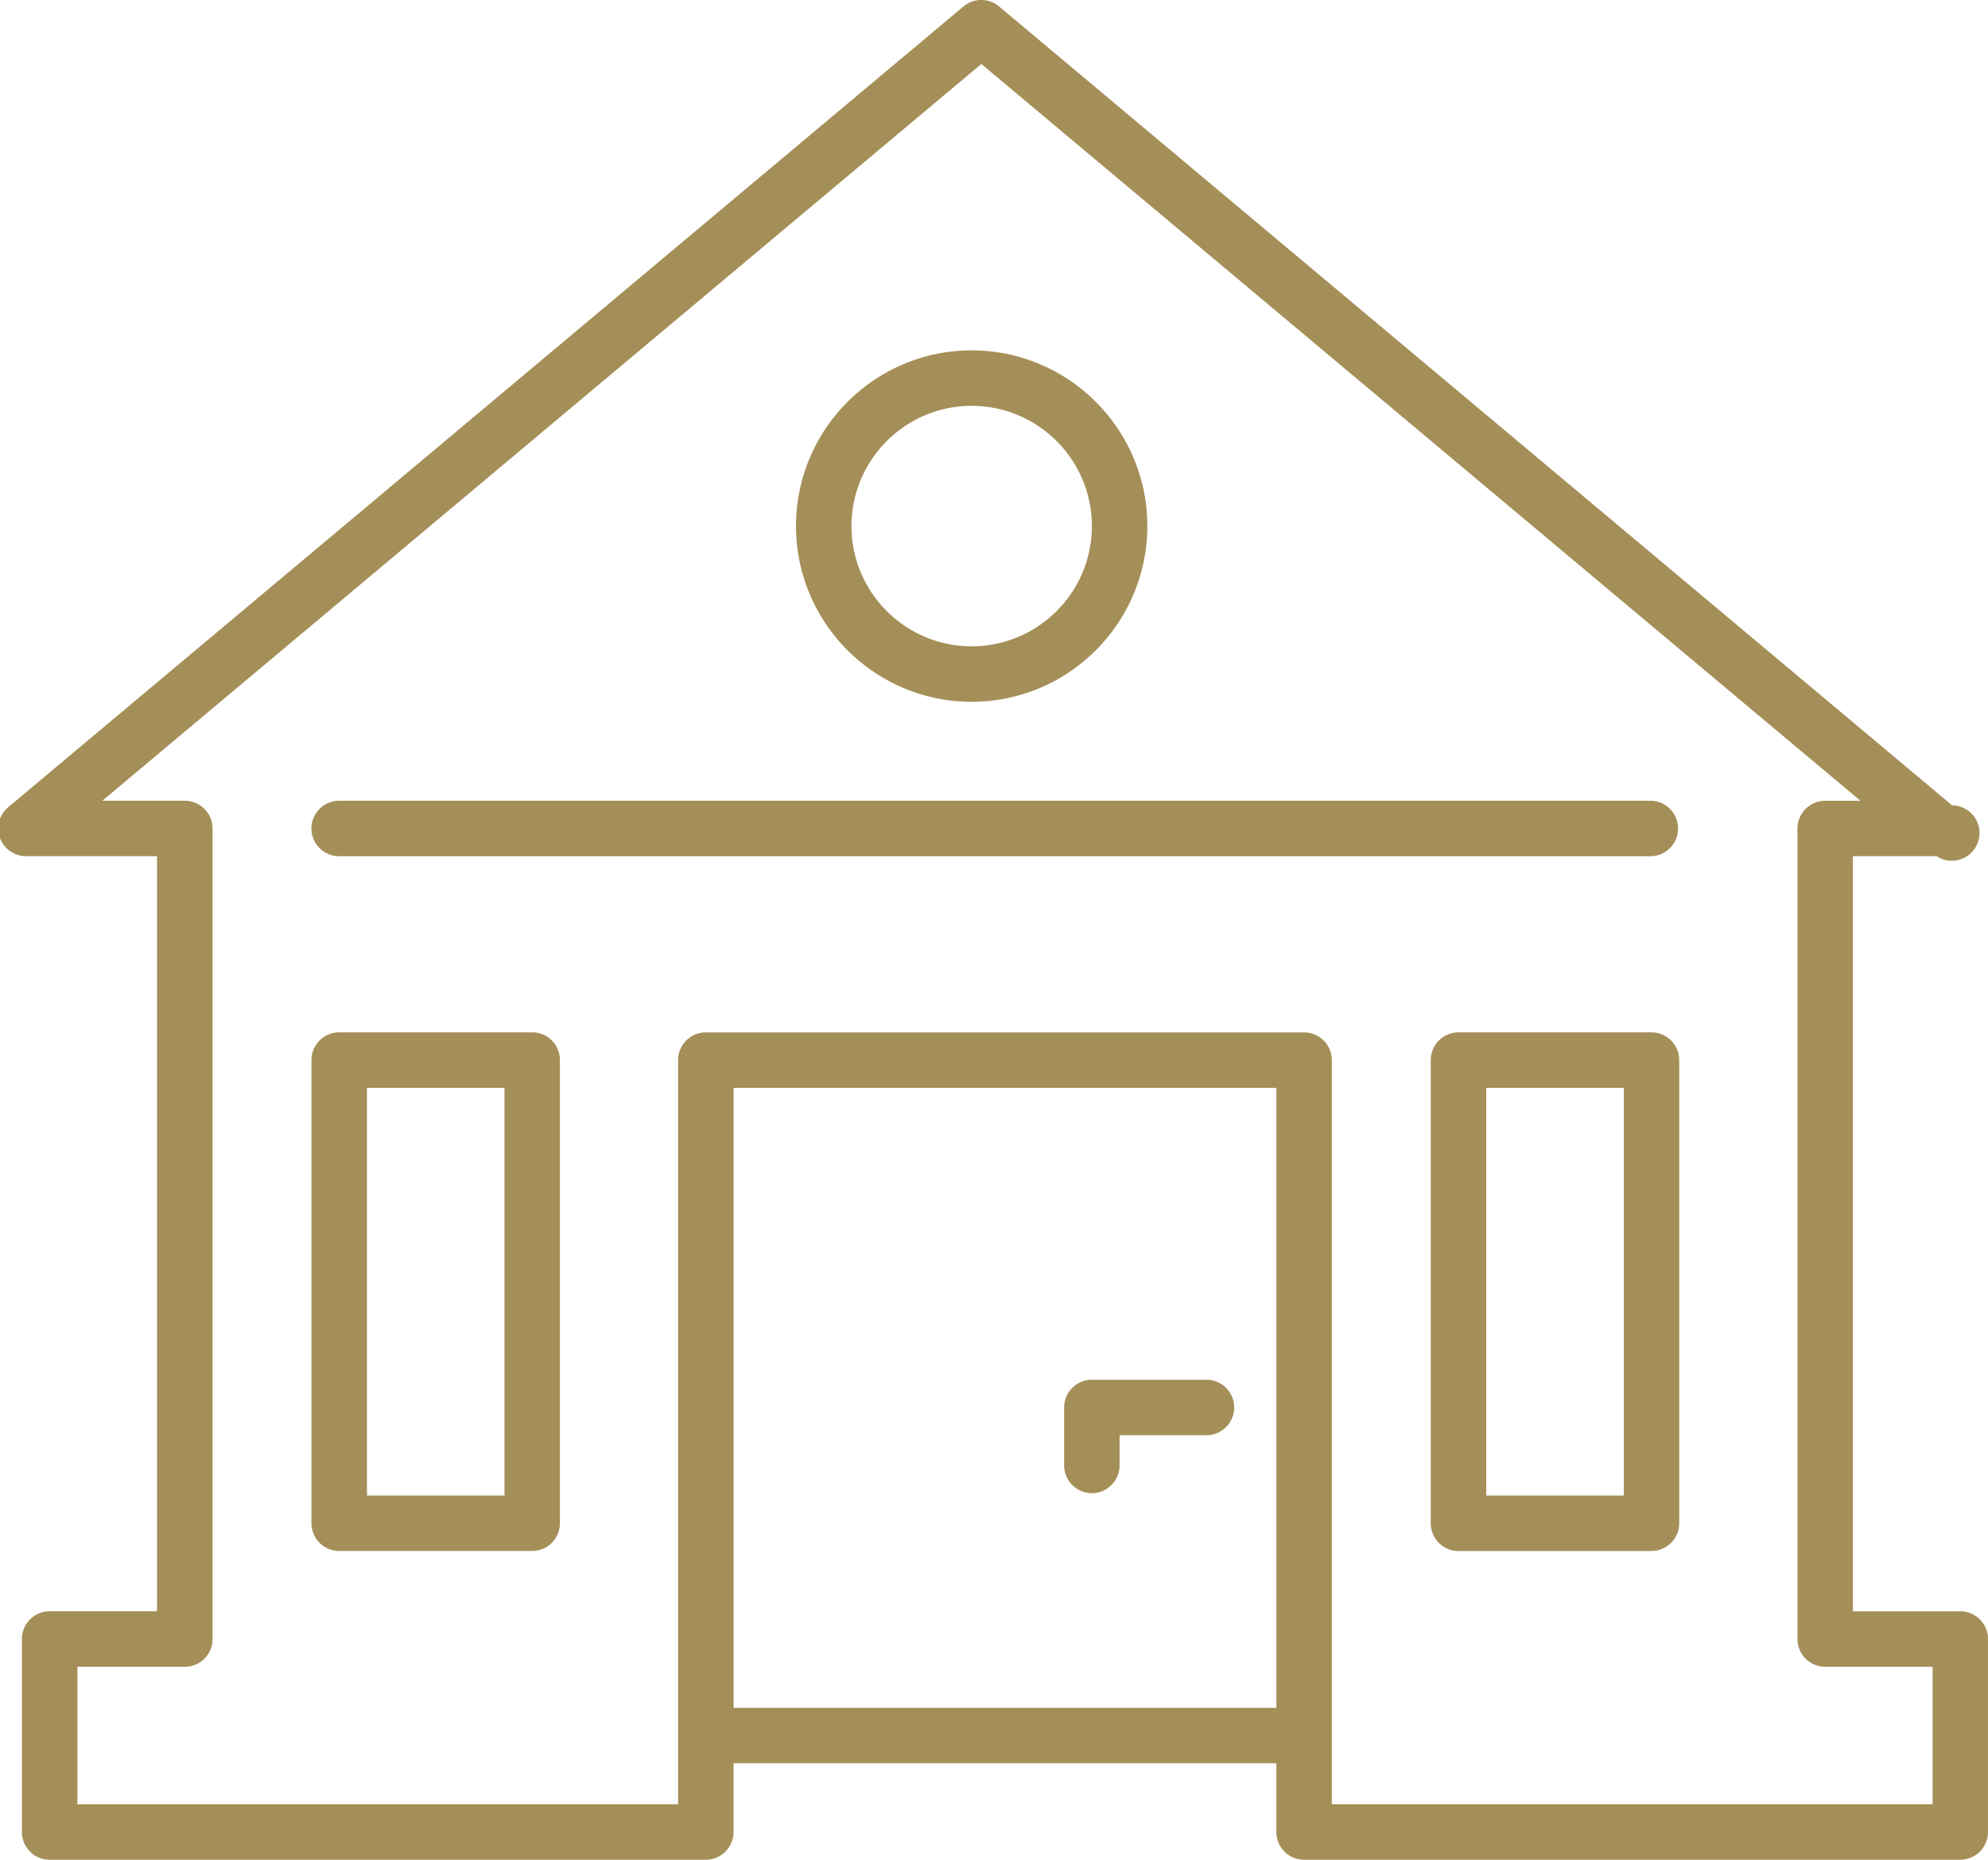
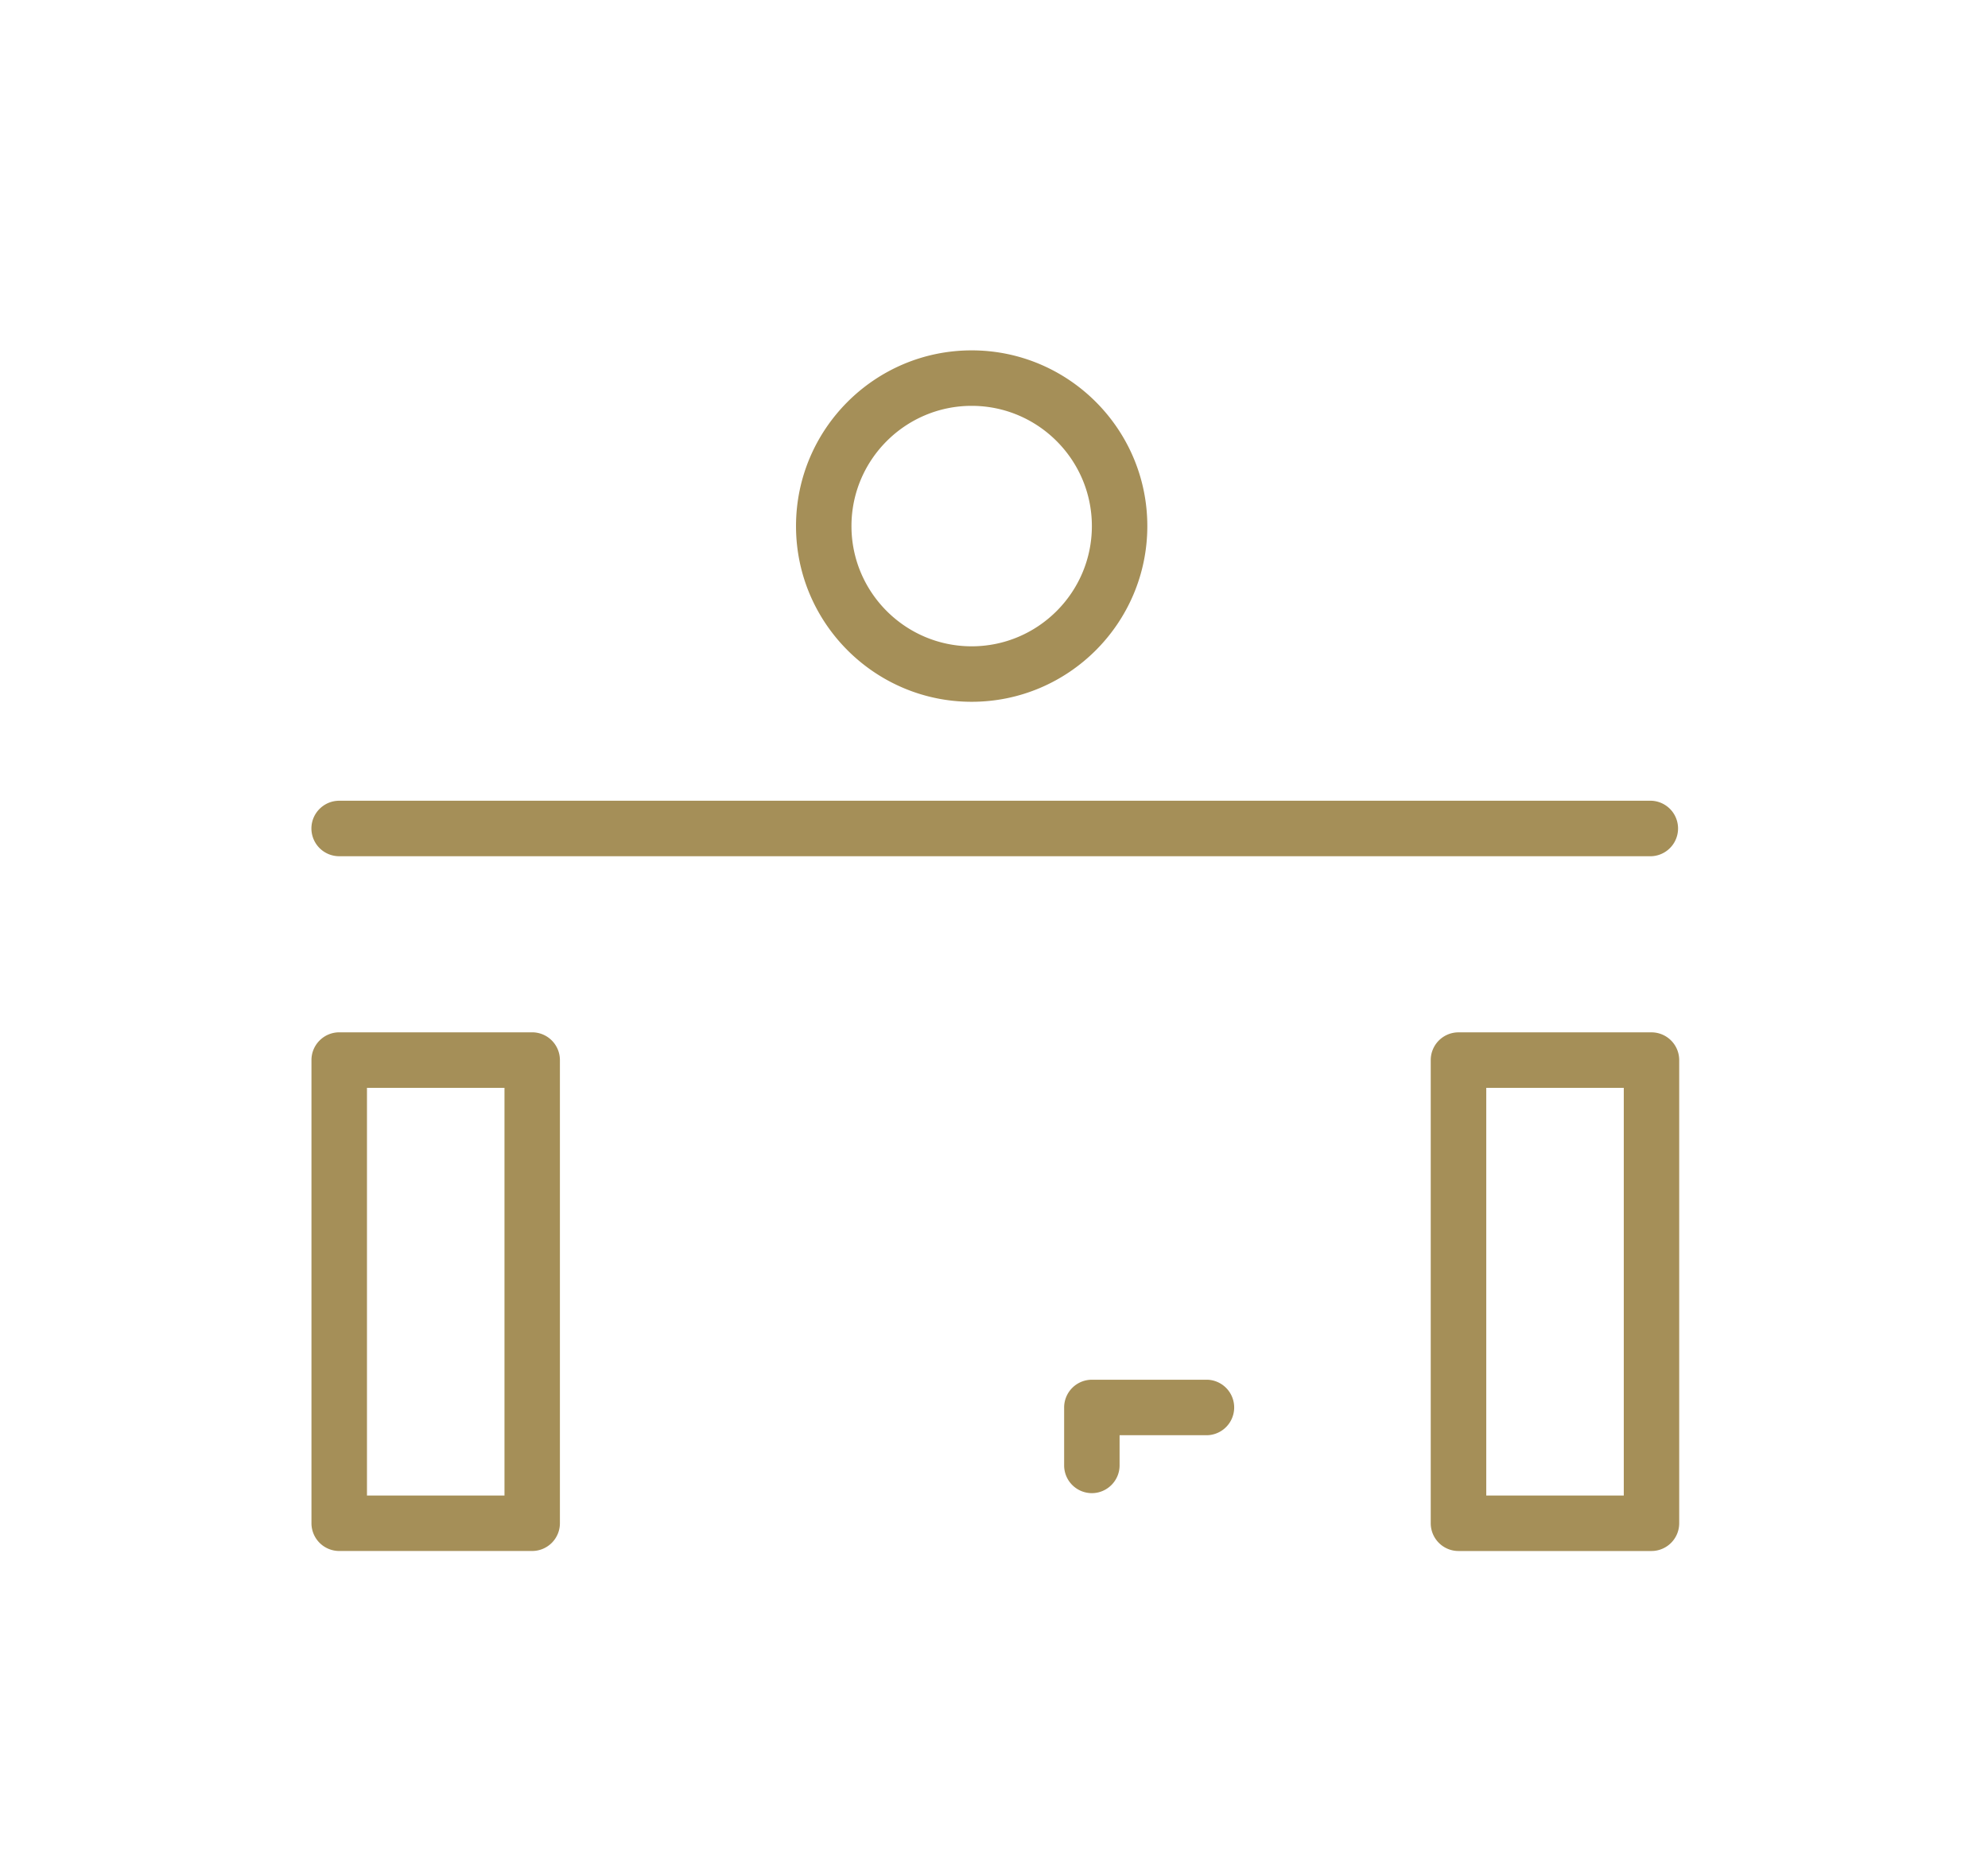
<svg xmlns="http://www.w3.org/2000/svg" width="75.897" height="71" viewBox="375.541 252.773 75.897 71">
  <g fill="#A58F58">
-     <path d="M451.438 315.346c0-.583-.476-1.059-1.061-1.059h-4.099V285.46h3.197a1.058 1.058 0 1 0 .596-1.942l-.038-.028-36.349-30.47a1.056 1.056 0 0 0-1.361 0l-36.47 30.571a1.06 1.06 0 0 0-.314 1.173c.151.416.551.695.995.695h5.002v28.827h-4.099c-.583 0-1.059.476-1.059 1.059v7.369a1.06 1.06 0 0 0 1.059 1.059h25.05c.583 0 1.059-.476 1.059-1.059v-2.626h20.723v2.626a1.06 1.06 0 0 0 1.056 1.059h25.051c.585 0 1.061-.476 1.061-1.059v-7.368zm-27.167 2.627h-20.723v-23.67h20.723v23.67zm25.051 3.683h-22.935v-28.411c0-.584-.476-1.059-1.061-1.059h-22.838a1.06 1.06 0 0 0-1.059 1.059v28.412h-22.932v-5.251h4.099a1.06 1.06 0 0 0 1.059-1.059v-30.944c0-.584-.475-1.06-1.059-1.06h-3.149l33.559-28.127 33.561 28.128h-1.345a1.06 1.06 0 0 0-1.058 1.06v30.942a1.06 1.06 0 0 0 1.058 1.059h4.101v5.251z" />
    <path d="M438.591 292.185h-7.369a1.06 1.06 0 0 0-1.059 1.059v17.683a1.06 1.06 0 0 0 1.059 1.059h7.369a1.06 1.06 0 0 0 1.058-1.059v-17.682a1.06 1.06 0 0 0-1.058-1.06zm-1.058 17.683h-5.25v-15.565h5.25v15.565zm-49.041 2.117h7.367a1.06 1.06 0 0 0 1.058-1.059v-17.682a1.06 1.06 0 0 0-1.057-1.06h-7.367c-.585 0-1.061.475-1.061 1.059v17.683a1.06 1.06 0 0 0 1.06 1.059zm1.059-17.682h5.25v15.565h-5.25v-15.565zm32.094 11.144h-4.422a1.06 1.06 0 0 0-1.056 1.061v2.208a1.06 1.06 0 0 0 1.056 1.061c.585 0 1.061-.476 1.061-1.061v-1.151h3.361a1.06 1.06 0 0 0 0-2.118zm-9.008-39.298c-3.698 0-6.706 3.009-6.706 6.708s3.008 6.708 6.706 6.708 6.706-3.009 6.706-6.708-3.009-6.708-6.706-6.708zm0 11.298c-2.53 0-4.589-2.059-4.589-4.59s2.059-4.59 4.589-4.59c2.531 0 4.589 2.059 4.589 4.59s-2.059 4.59-4.589 4.59zm-24.146 8.014h50.1a1.06 1.06 0 0 0 0-2.118h-50.1c-.585 0-1.061.476-1.061 1.06a1.061 1.061 0 0 0 1.061 1.058z" />
  </g>
</svg>